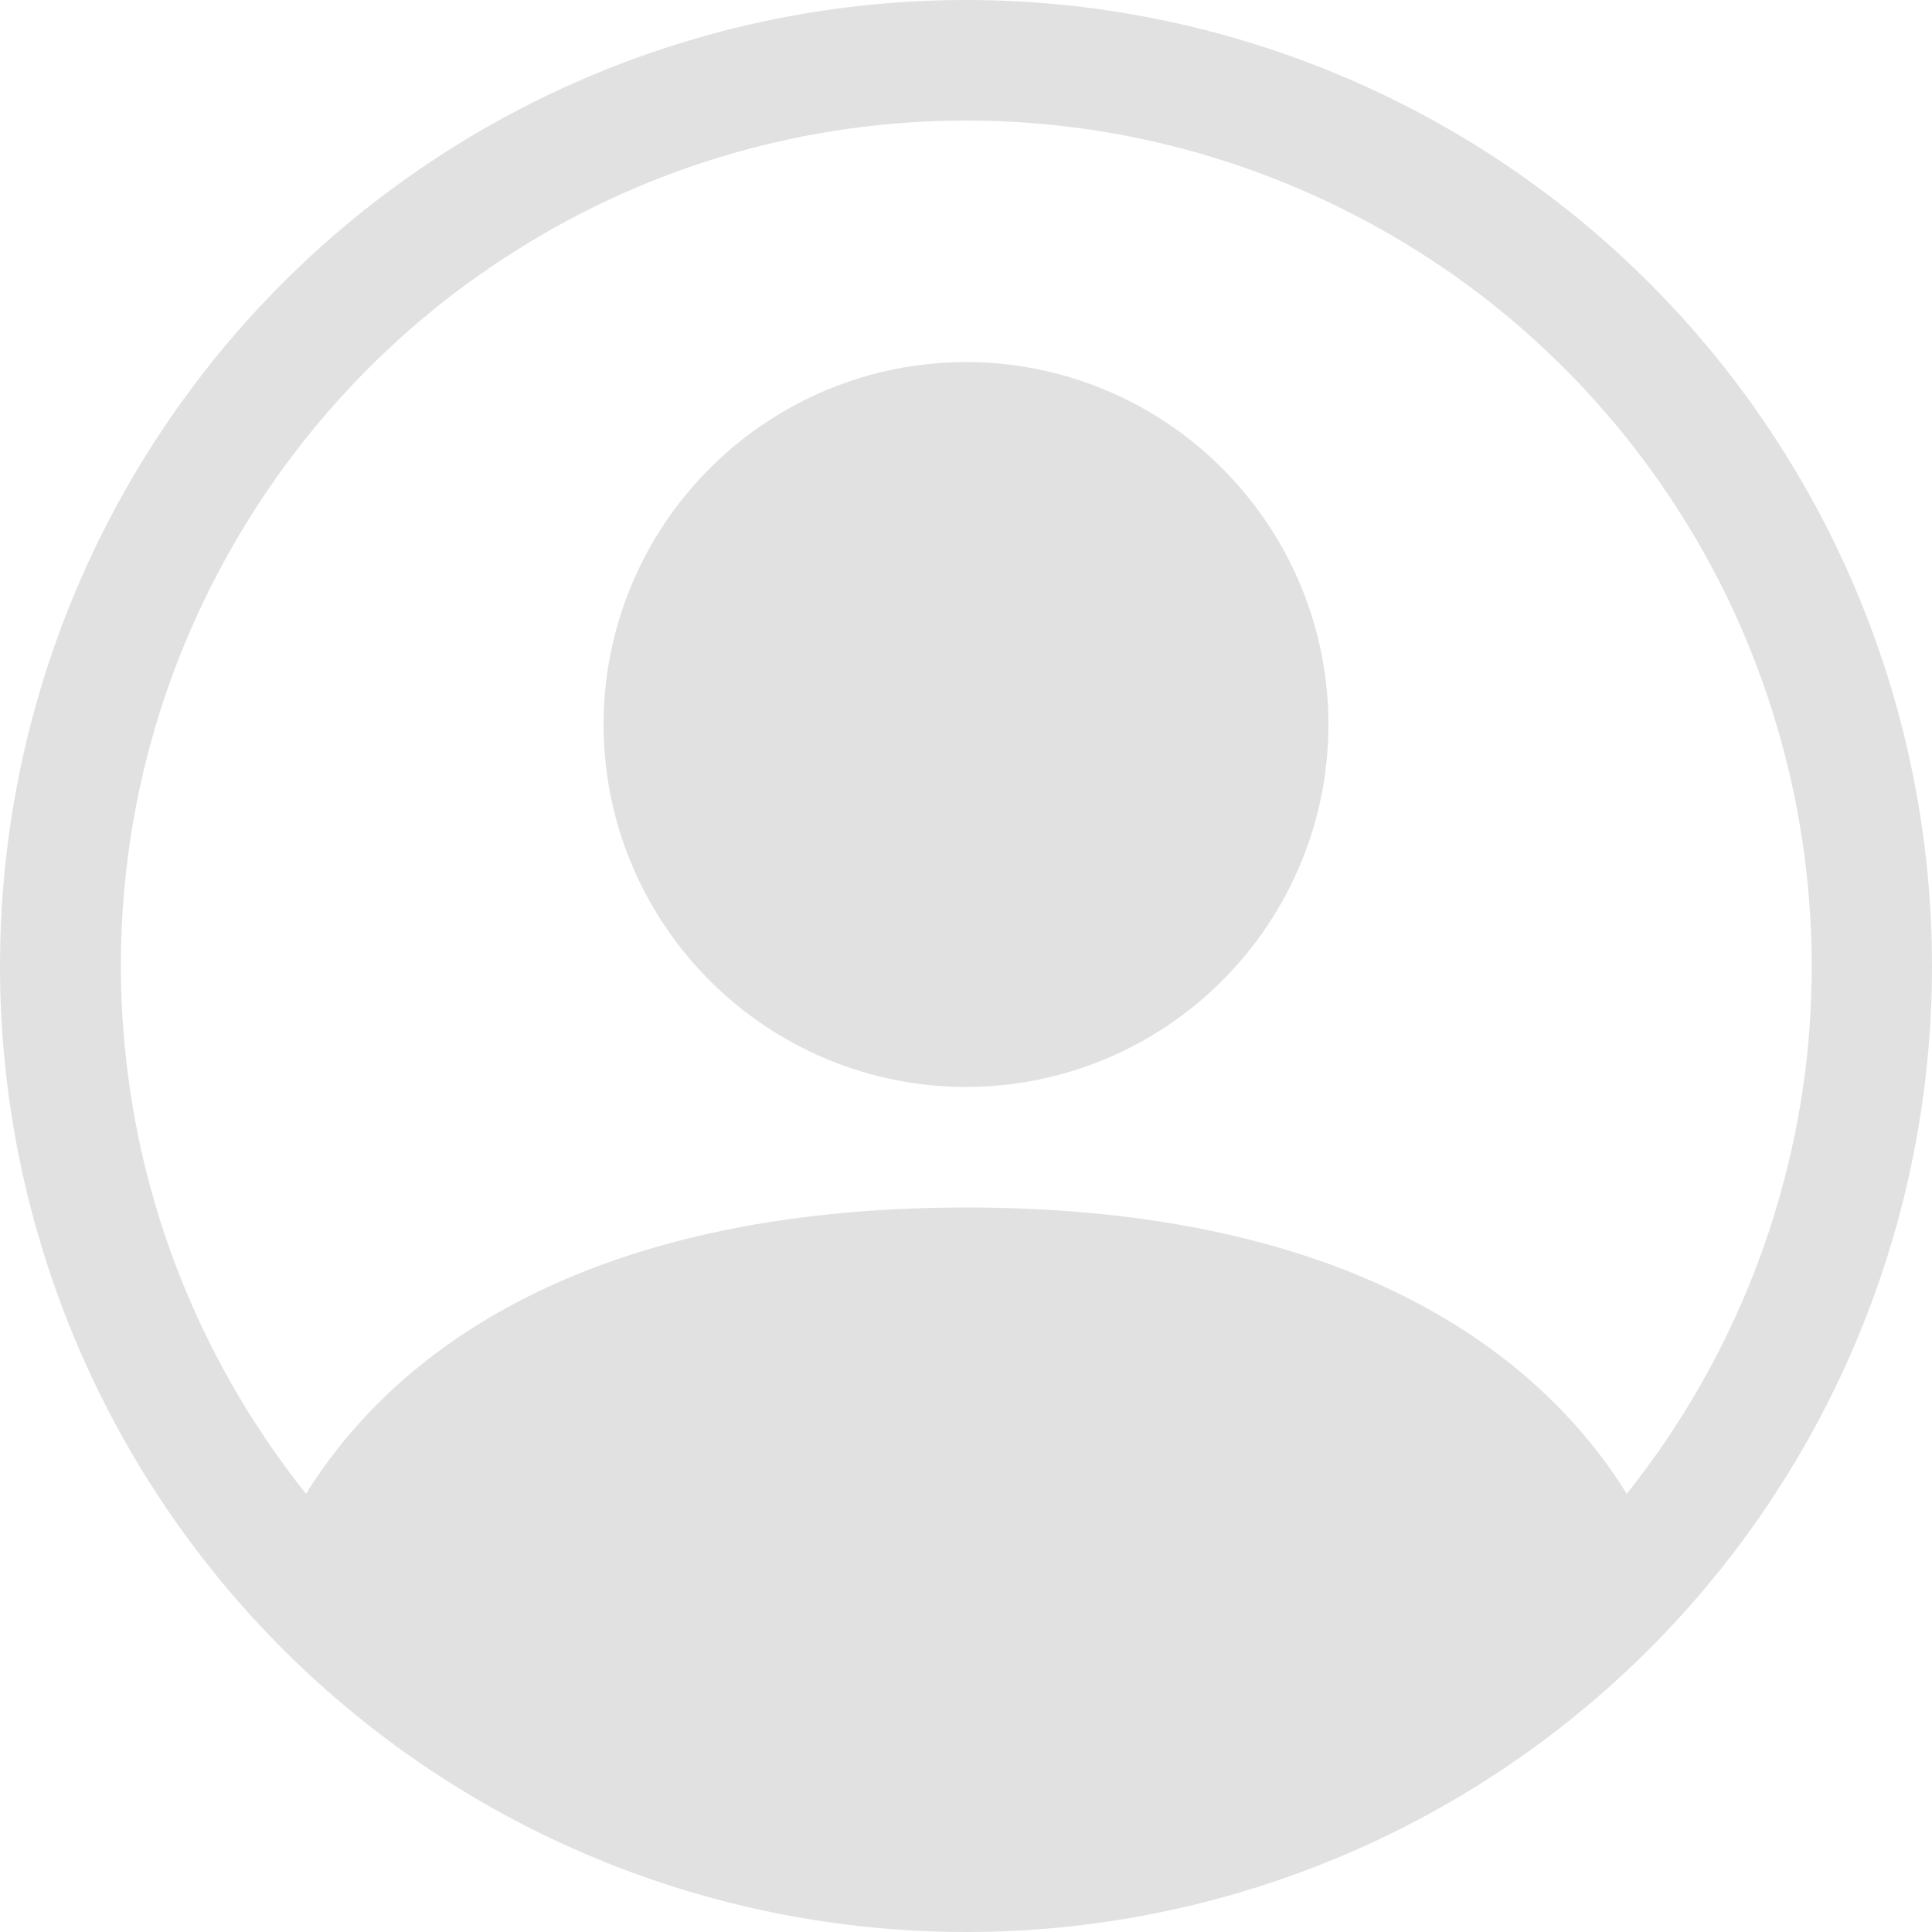
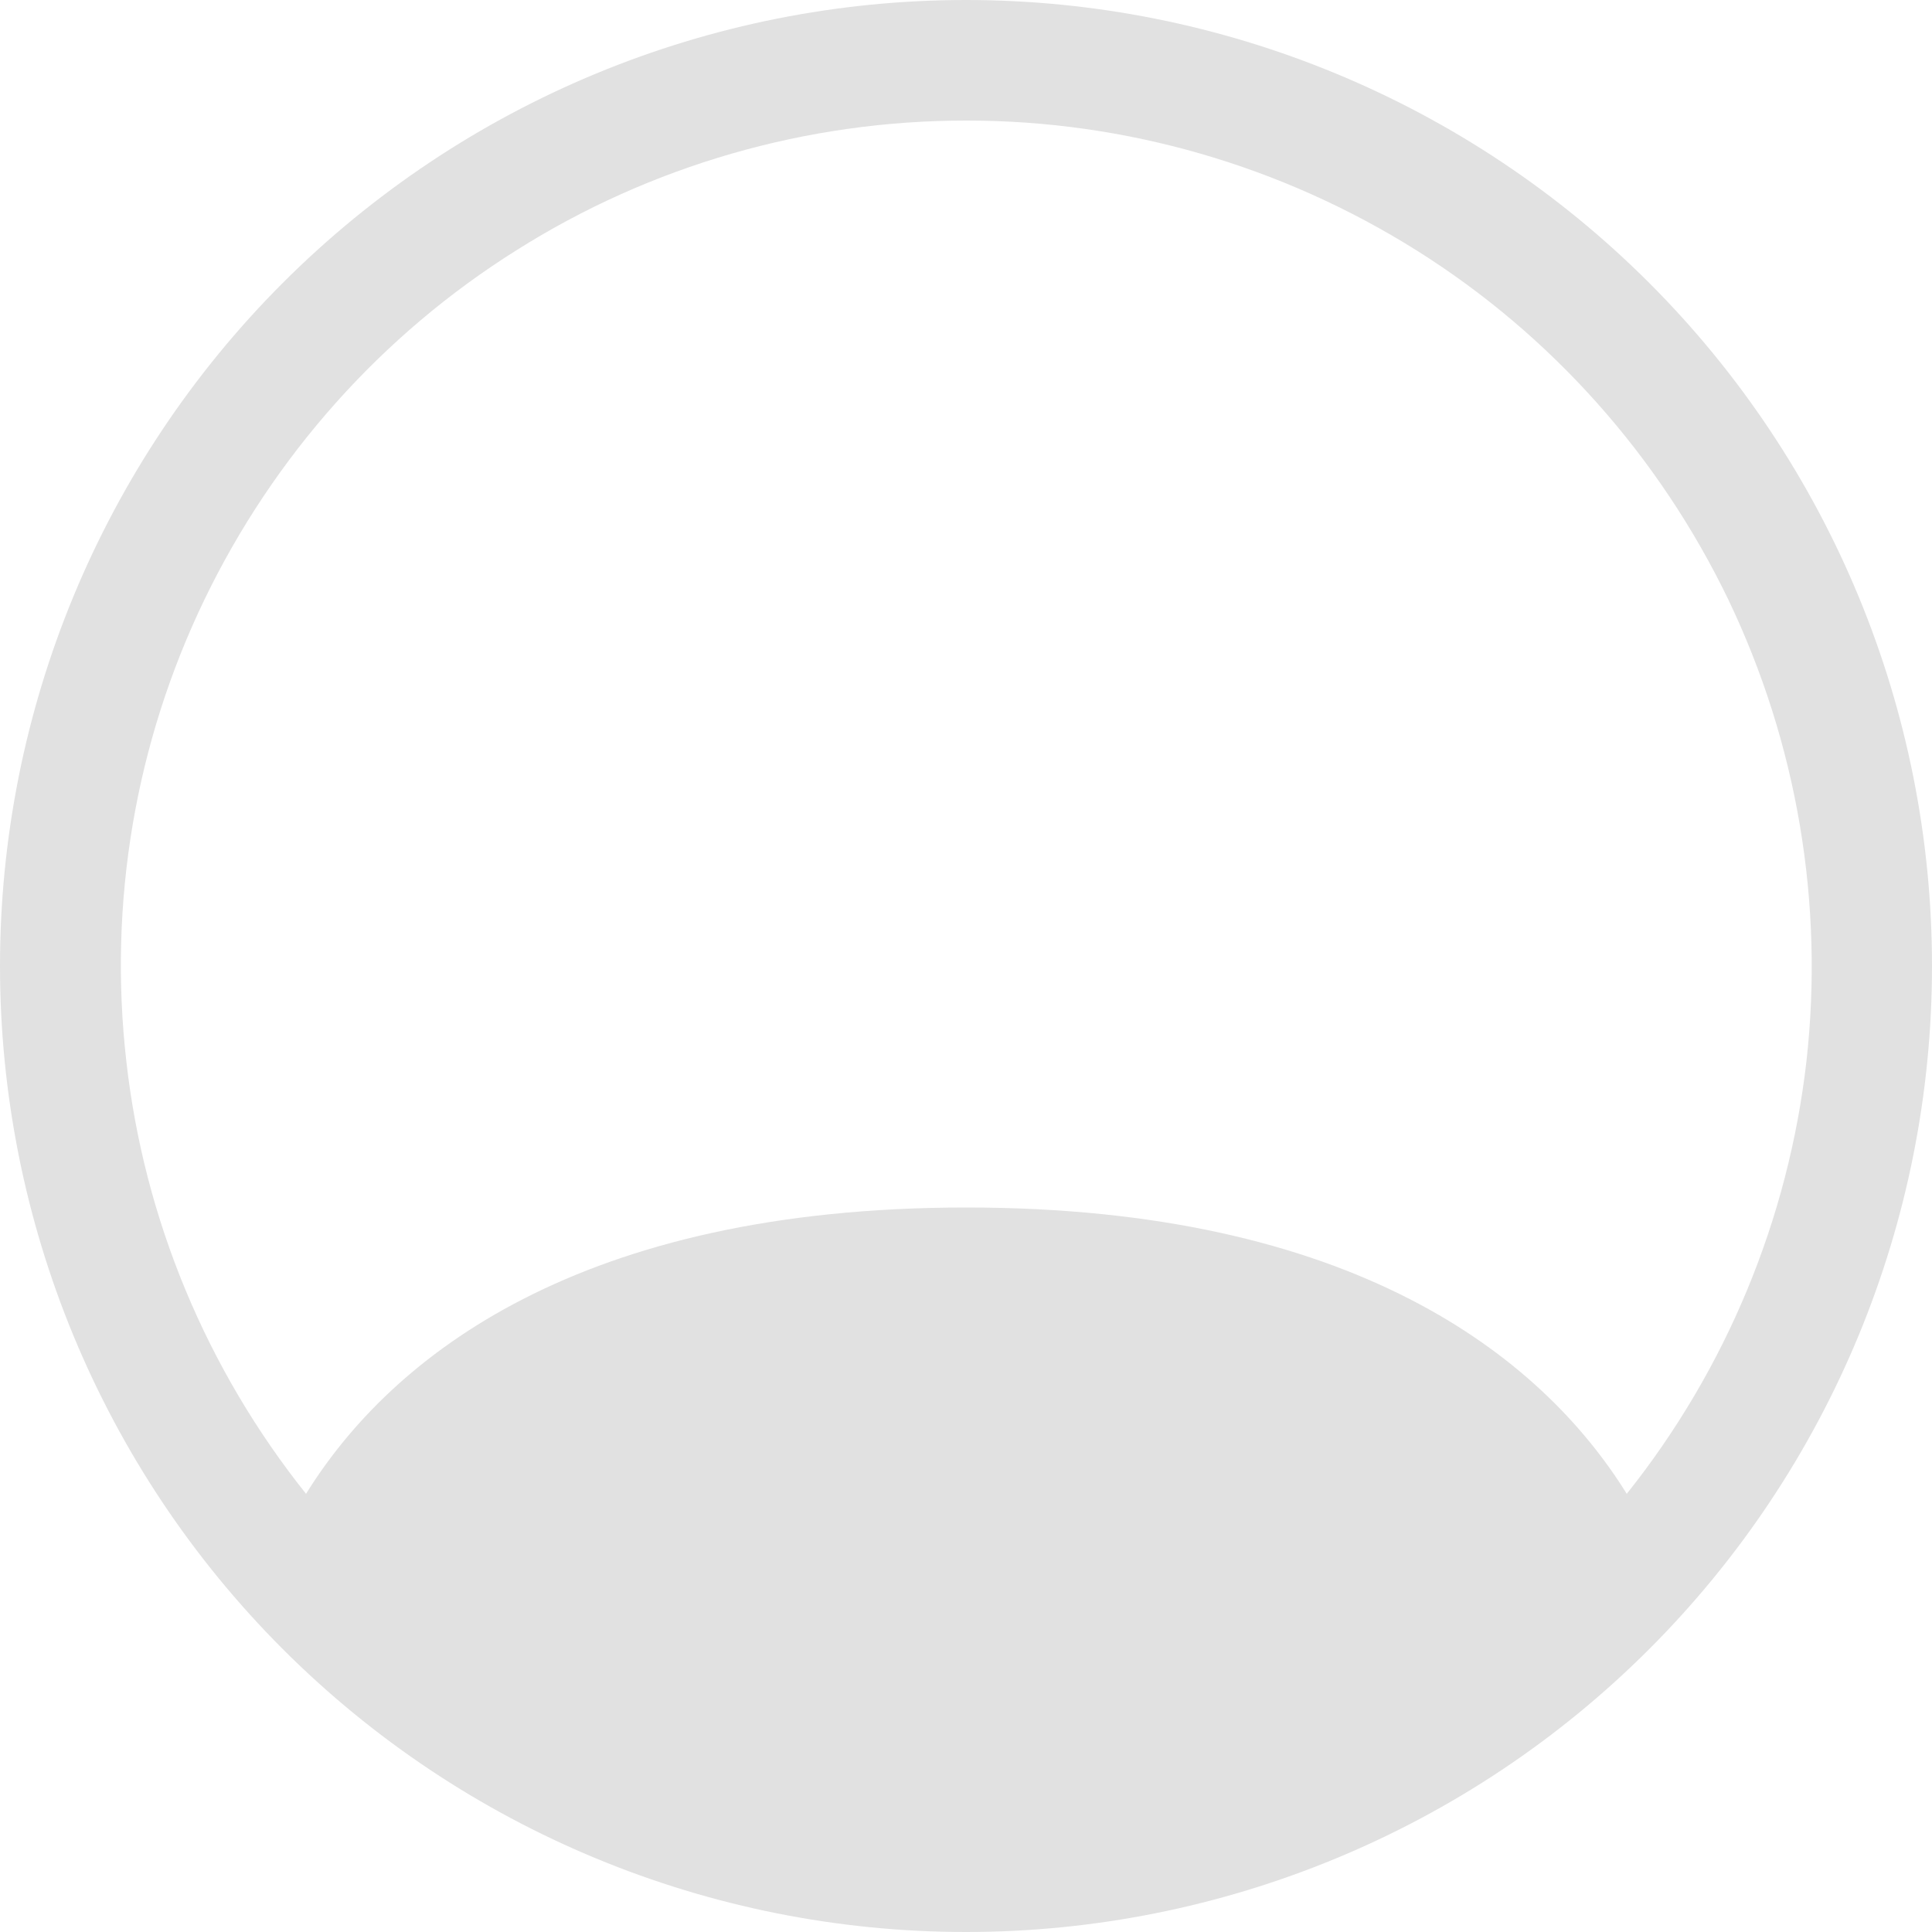
<svg xmlns="http://www.w3.org/2000/svg" id="a" viewBox="0 0 50 50">
  <defs>
    <style>.b{fill-rule:evenodd;}.b,.c{fill:#e1e1e1;}</style>
  </defs>
-   <path class="c" d="M34.38,18.75c0,2.49-.99,4.87-2.75,6.63-1.76,1.76-4.14,2.75-6.63,2.75s-4.87-.99-6.63-2.75c-1.76-1.76-2.75-4.14-2.75-6.63s.99-4.87,2.75-6.63c1.76-1.76,4.14-2.75,6.63-2.75s4.87.99,6.63,2.75c1.76,1.76,2.75,4.14,2.75,6.63Z" />
-   <path class="b" d="M0,25c0-6.63,2.63-12.99,7.32-17.68C12.01,2.63,18.37,0,25,0s12.99,2.63,17.68,7.32c4.69,4.69,7.32,11.05,7.32,17.68s-2.63,12.99-7.32,17.68c-4.69,4.69-11.05,7.32-17.68,7.32s-12.99-2.63-17.68-7.32C2.63,37.99,0,31.63,0,25ZM25,3.12c-4.12,0-8.16,1.16-11.64,3.36-3.49,2.19-6.28,5.33-8.07,9.04-1.79,3.71-2.49,7.85-2.02,11.95.46,4.09,2.08,7.97,4.65,11.19,2.22-3.58,7.1-7.41,17.09-7.41s14.87,3.83,17.09,7.41c2.57-3.22,4.18-7.1,4.65-11.19.46-4.09-.24-8.23-2.02-11.95-1.79-3.71-4.58-6.85-8.07-9.04-3.49-2.19-7.52-3.36-11.64-3.36Z" />
+   <path class="b" d="M0,25c0-6.63,2.63-12.99,7.32-17.68C12.01,2.63,18.37,0,25,0s12.99,2.63,17.68,7.32c4.69,4.69,7.32,11.05,7.32,17.68s-2.63,12.99-7.32,17.68c-4.69,4.69-11.05,7.32-17.68,7.32s-12.99-2.63-17.68-7.32C2.63,37.99,0,31.63,0,25M25,3.12c-4.12,0-8.16,1.16-11.64,3.36-3.49,2.19-6.28,5.33-8.07,9.04-1.79,3.71-2.49,7.85-2.02,11.95.46,4.09,2.08,7.97,4.65,11.19,2.22-3.58,7.1-7.41,17.09-7.41s14.87,3.83,17.09,7.41c2.57-3.22,4.18-7.1,4.65-11.19.46-4.09-.24-8.23-2.02-11.95-1.79-3.71-4.58-6.85-8.07-9.04-3.49-2.19-7.52-3.36-11.64-3.36Z" />
</svg>